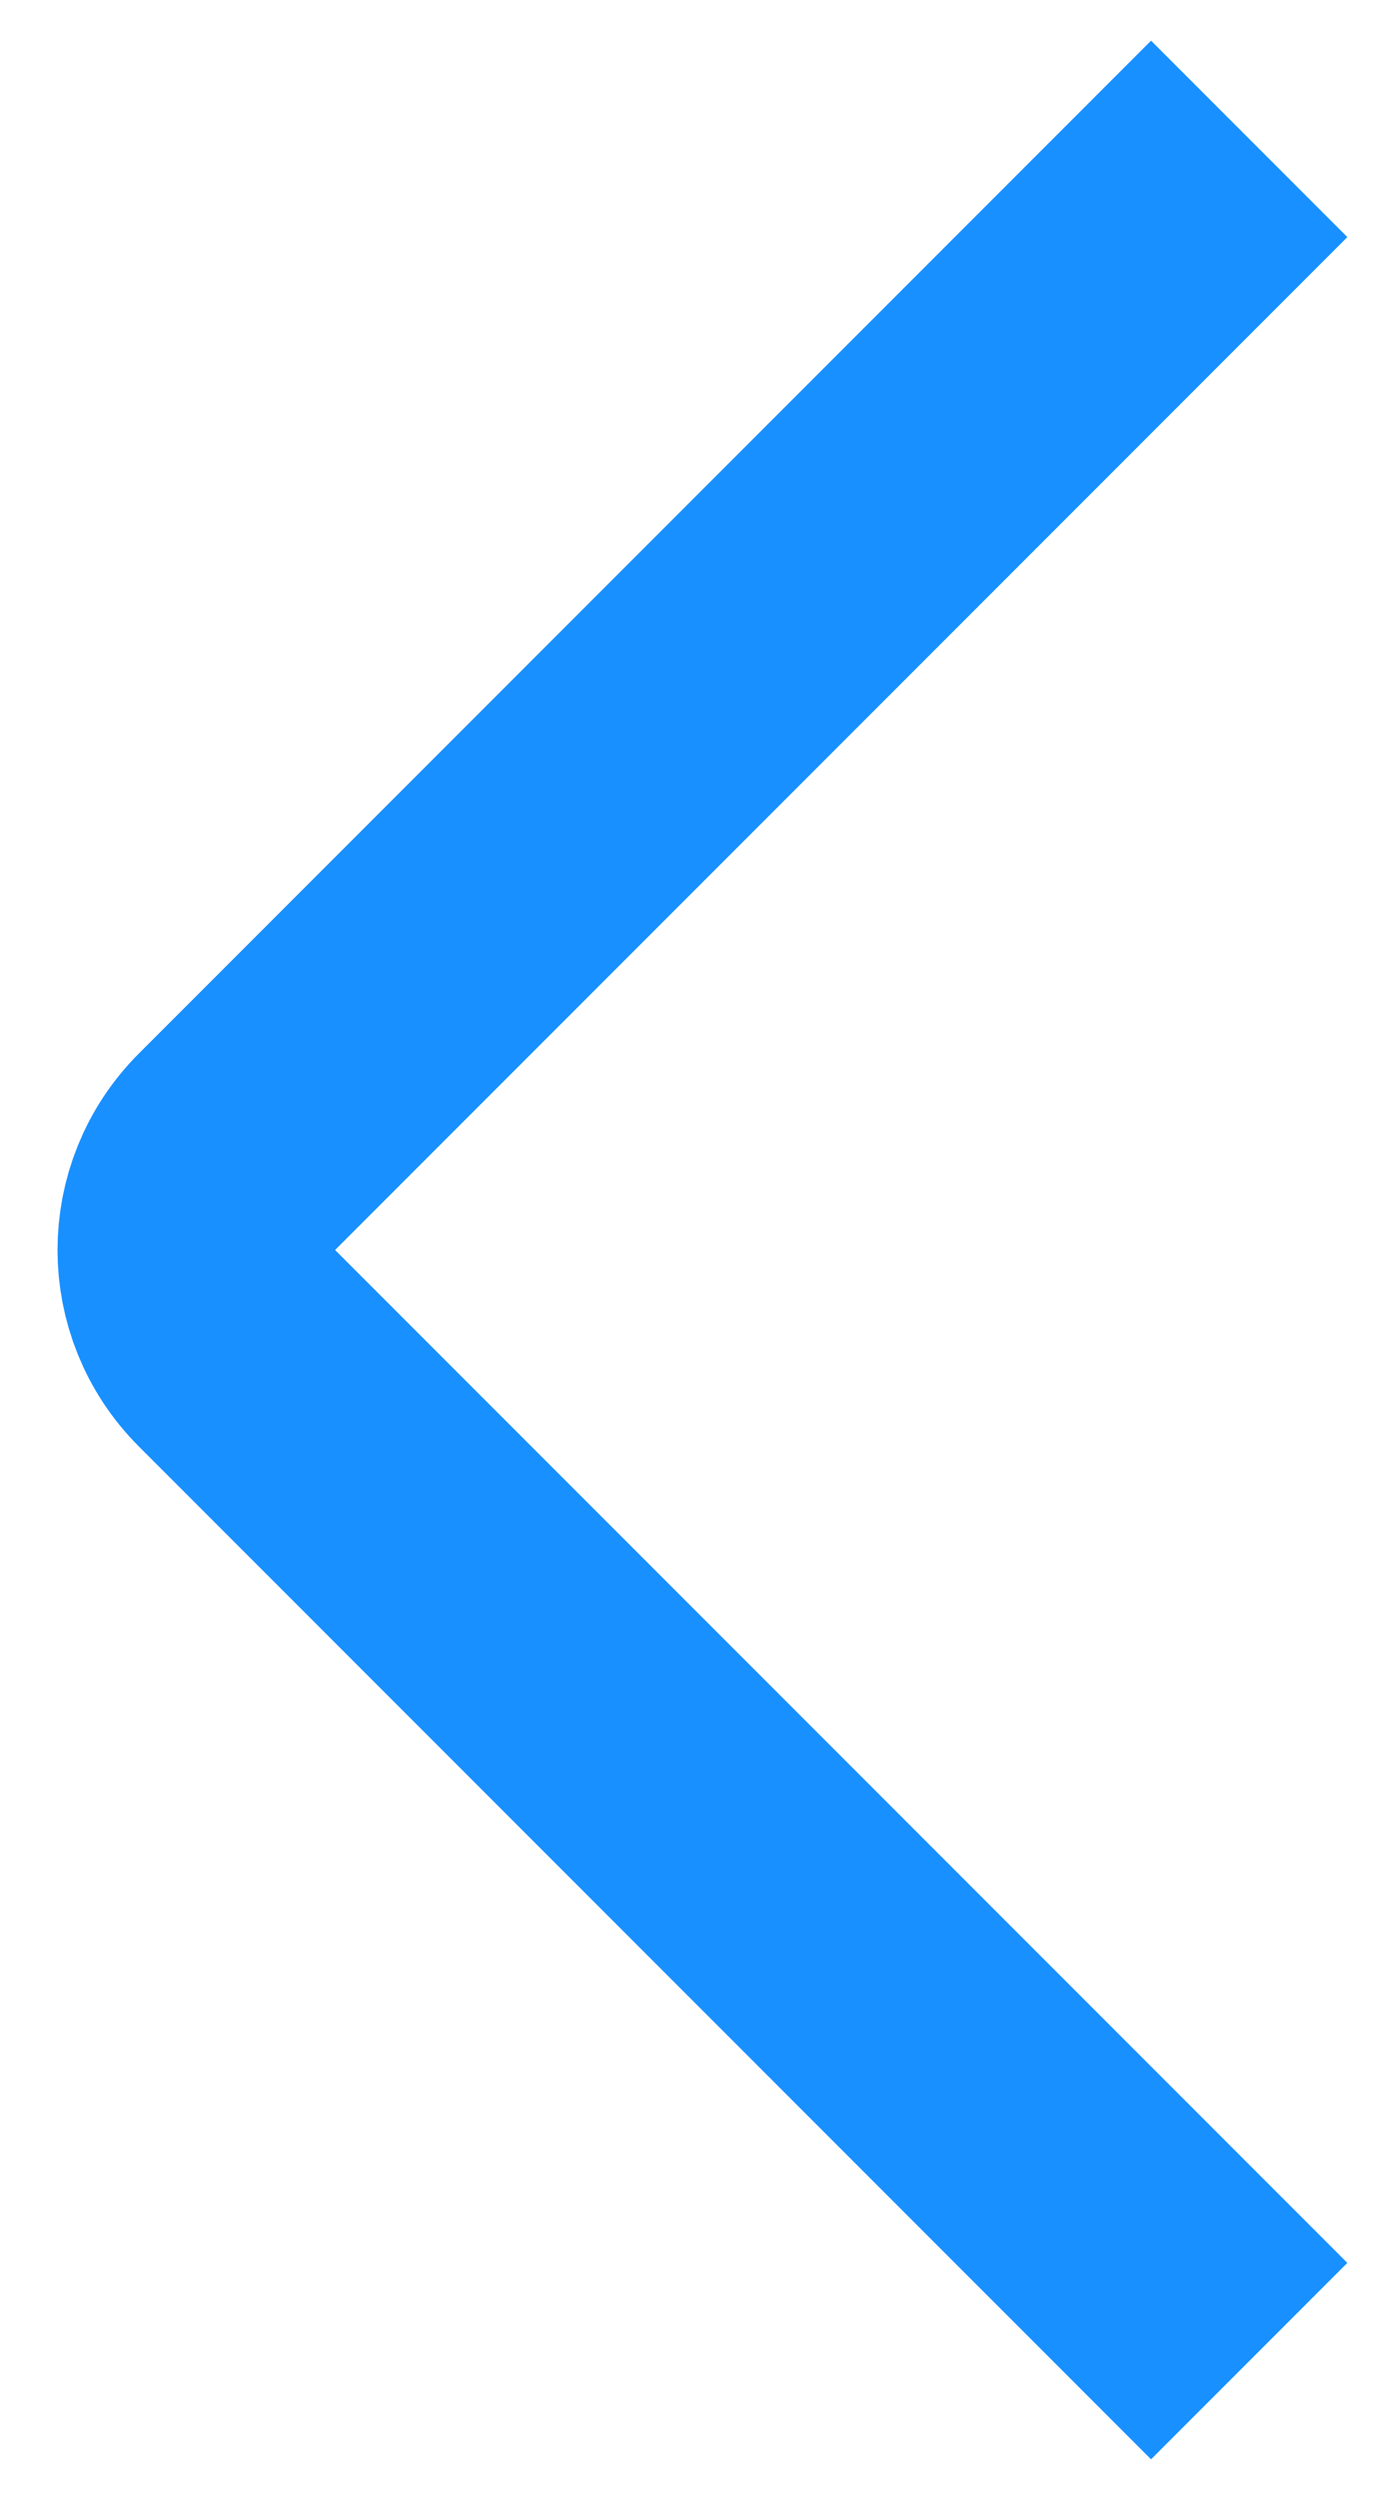
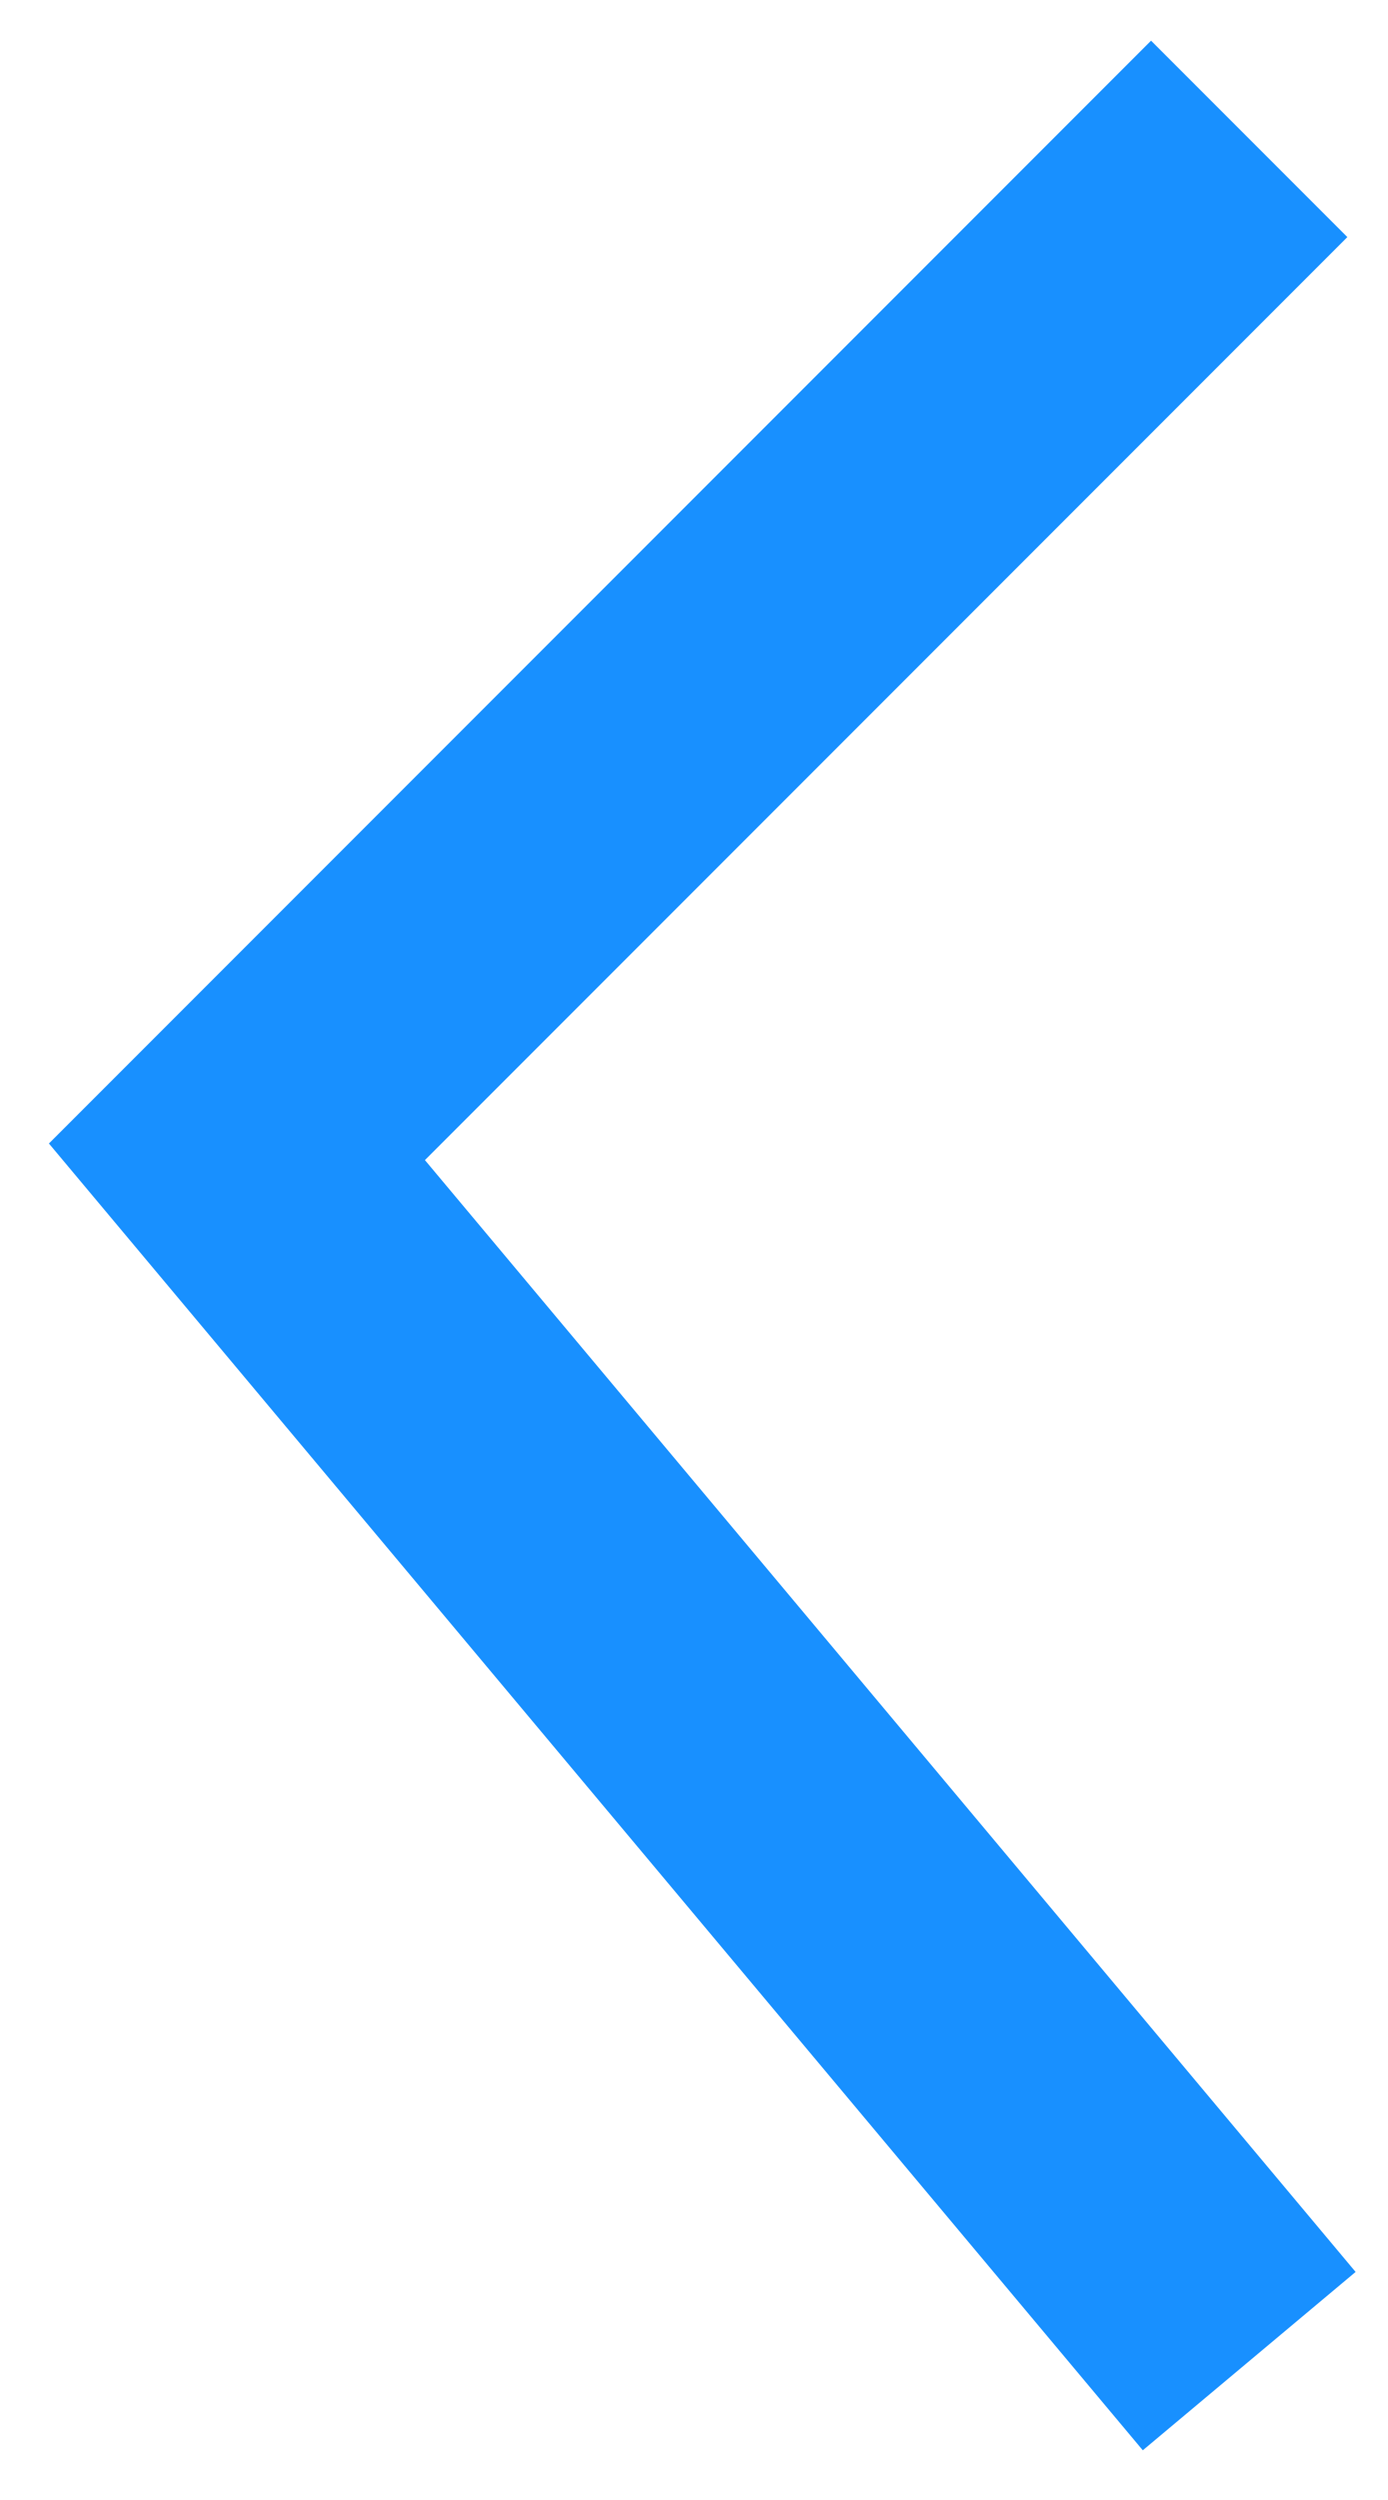
<svg xmlns="http://www.w3.org/2000/svg" width="10" height="18" viewBox="0 0 10 18" fill="none">
-   <path d="M9 1L1.707 8.293C1.317 8.683 1.317 9.317 1.707 9.707L9 17" stroke="#1890FF" stroke-width="2" />
+   <path d="M9 1L1.707 8.293L9 17" stroke="#1890FF" stroke-width="2" />
</svg>